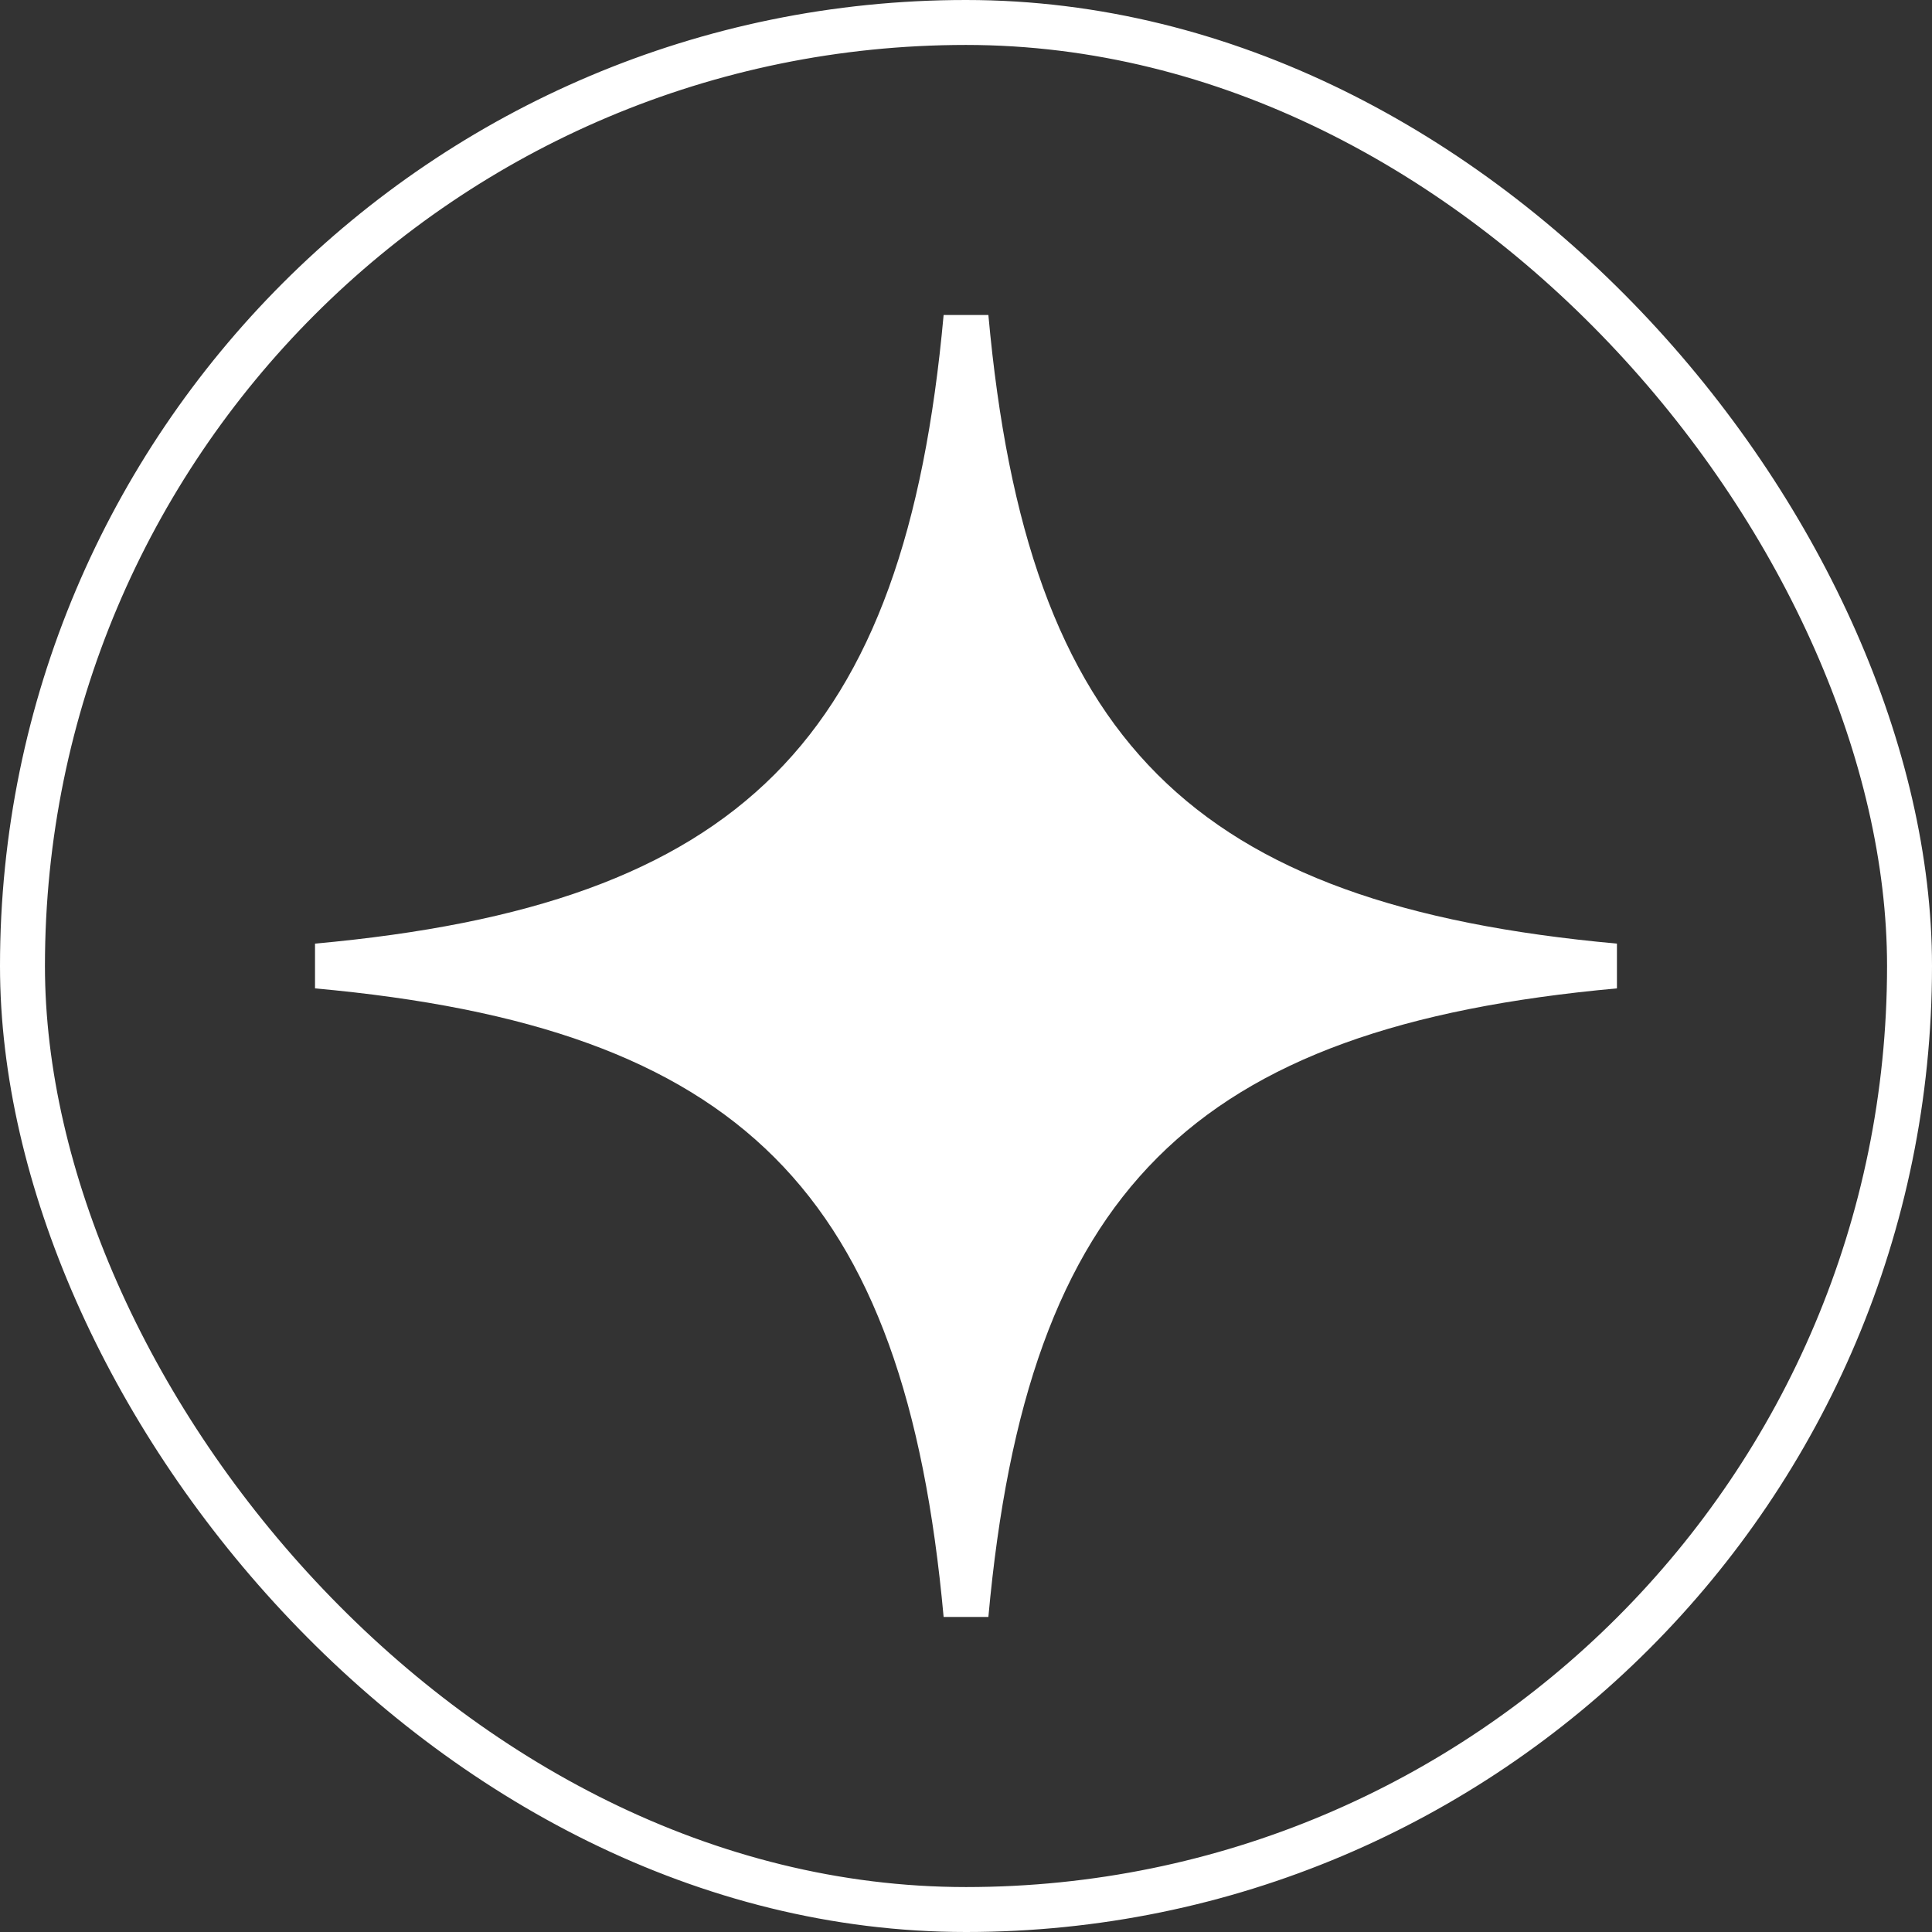
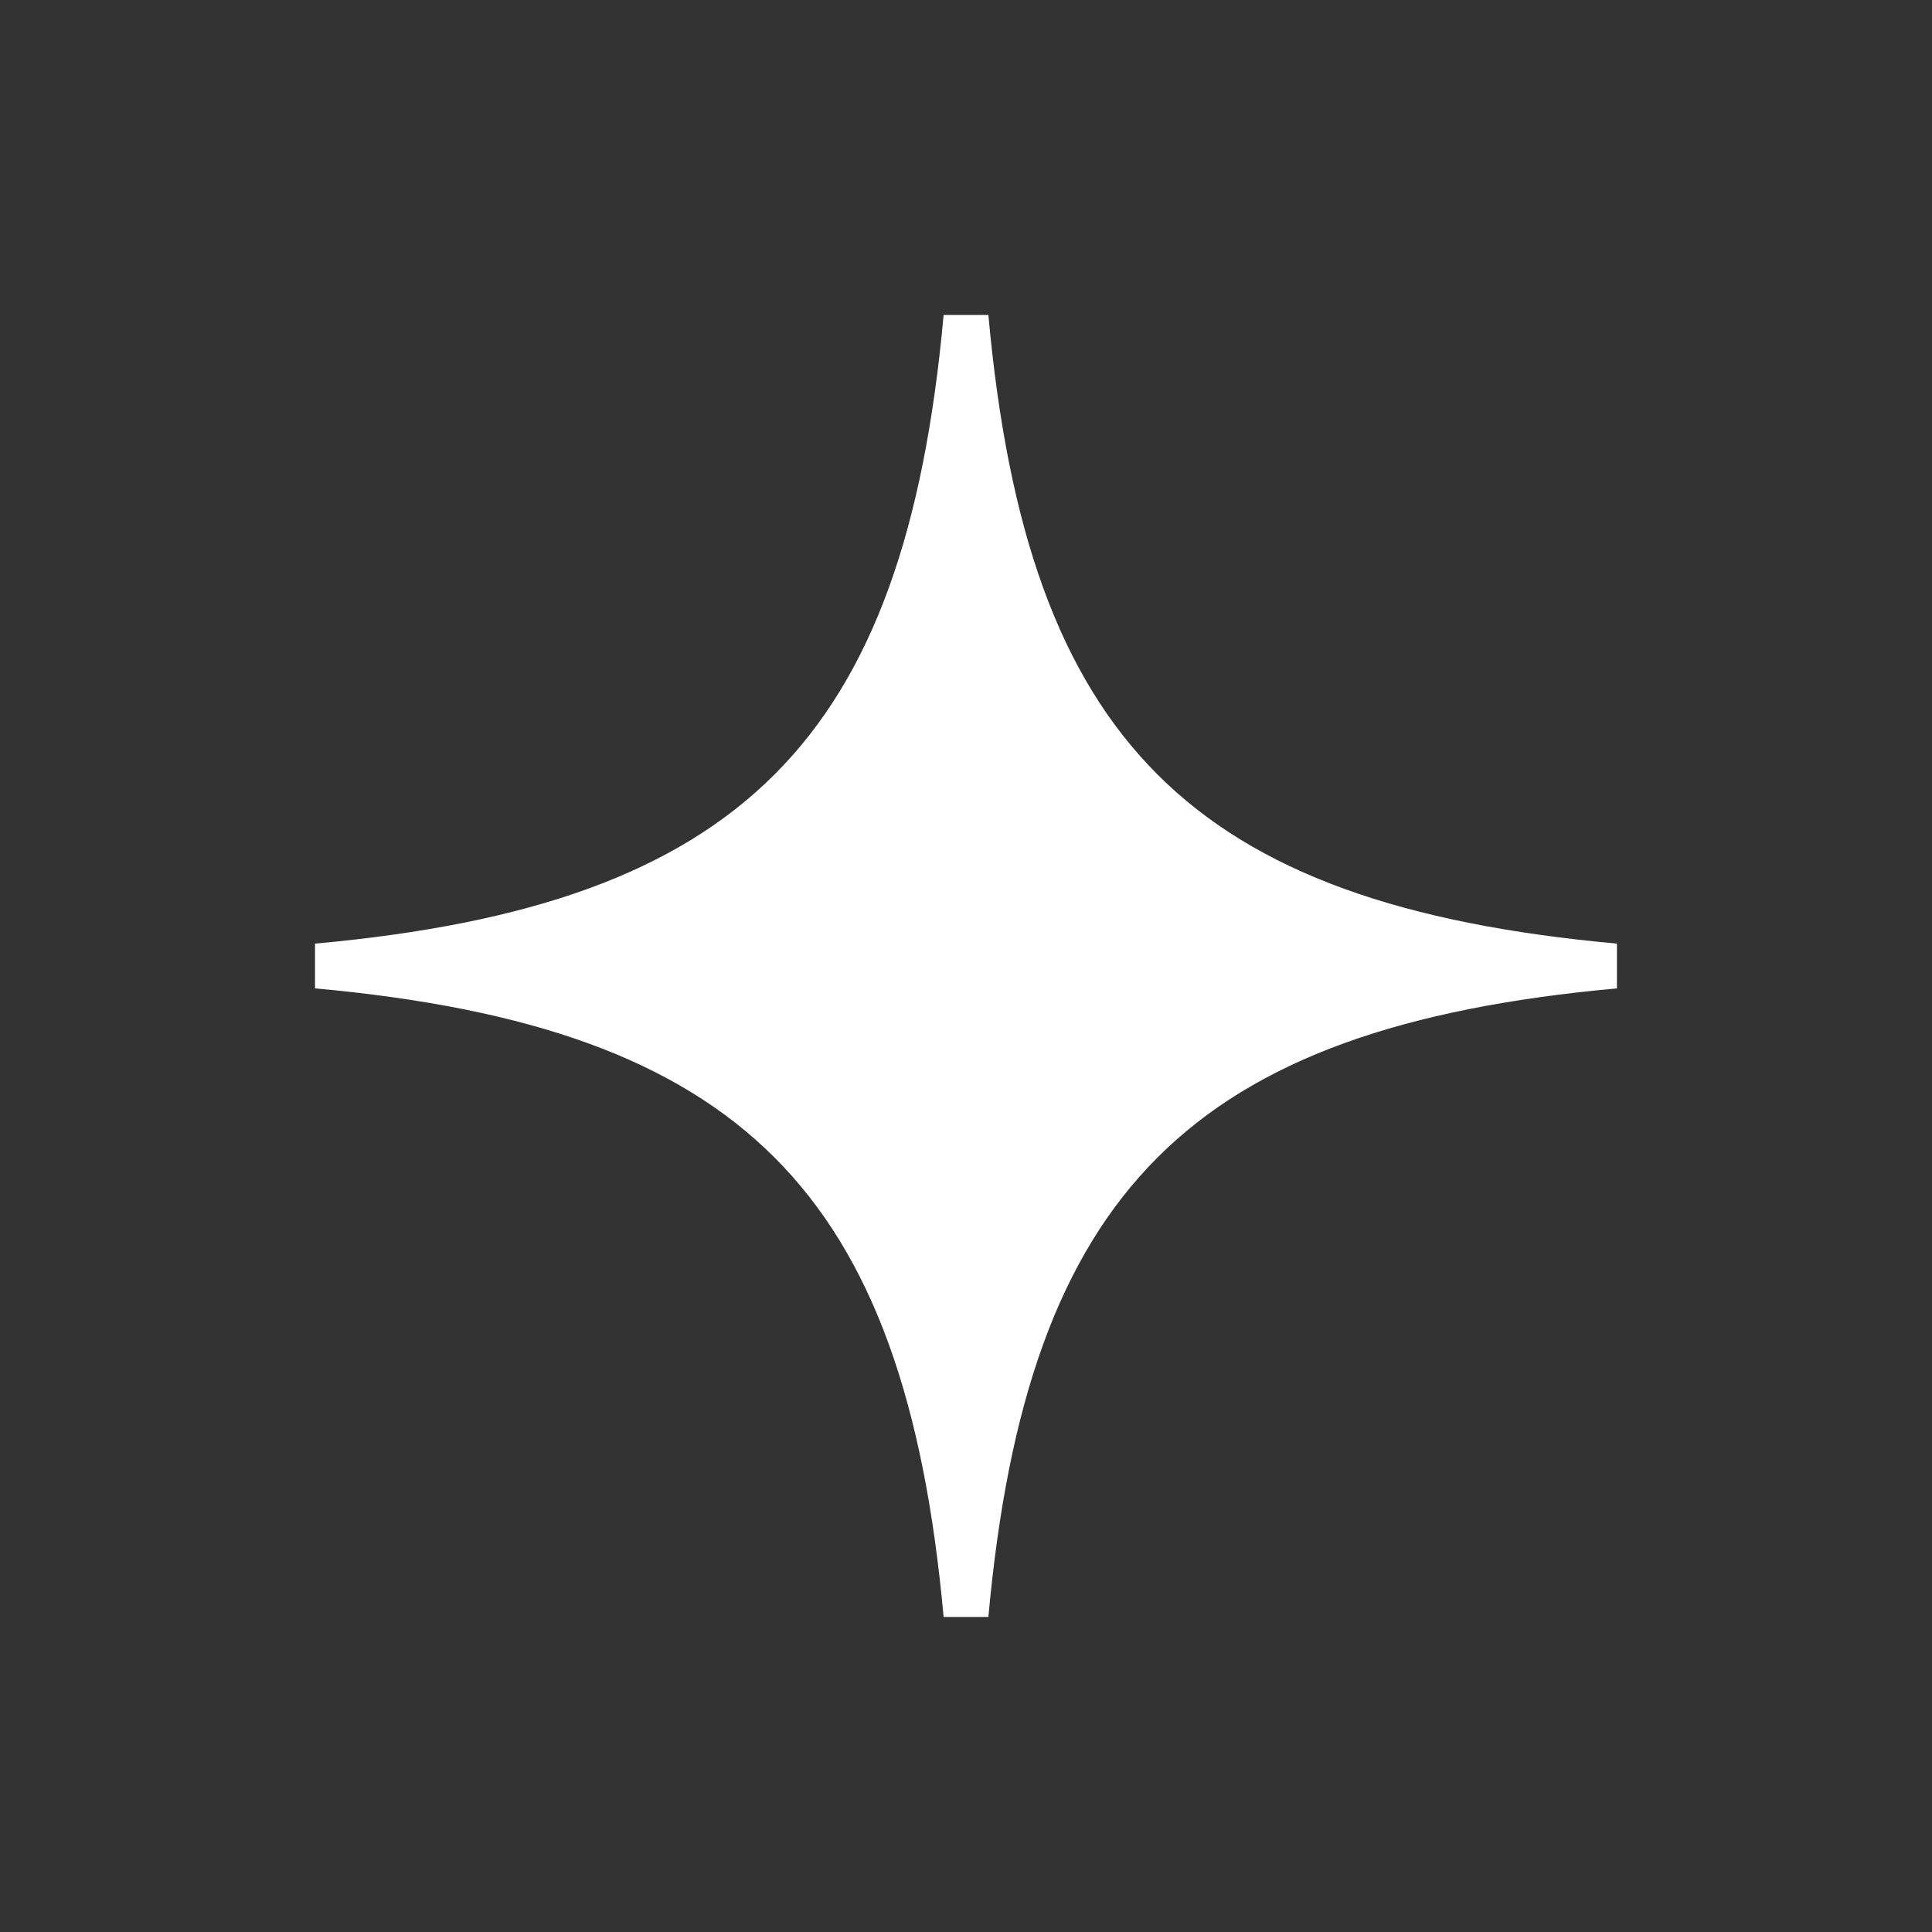
<svg xmlns="http://www.w3.org/2000/svg" width="38" height="38" viewBox="0 0 38 38" fill="none">
  <rect x="0" y="0" width="38" height="38" fill="#333333" stroke="none" />
-   <rect x="0.442" y="0.442" width="37.116" height="37.116" rx="18.558" stroke="white" stroke-width="0.884" />
  <path d="M19 6.236C19.385 10.477 20.404 13.496 22.454 15.546C24.504 17.596 27.523 18.614 31.763 19C27.523 19.386 24.504 20.404 22.454 22.454C20.404 24.504 19.386 27.523 19 31.763C18.614 27.523 17.596 24.504 15.546 22.454C13.496 20.404 10.477 19.385 6.236 19C10.477 18.615 13.496 17.596 15.546 15.546C17.596 13.496 18.615 10.477 19 6.236Z" fill="white" stroke="white" stroke-width="0.884" />
</svg>